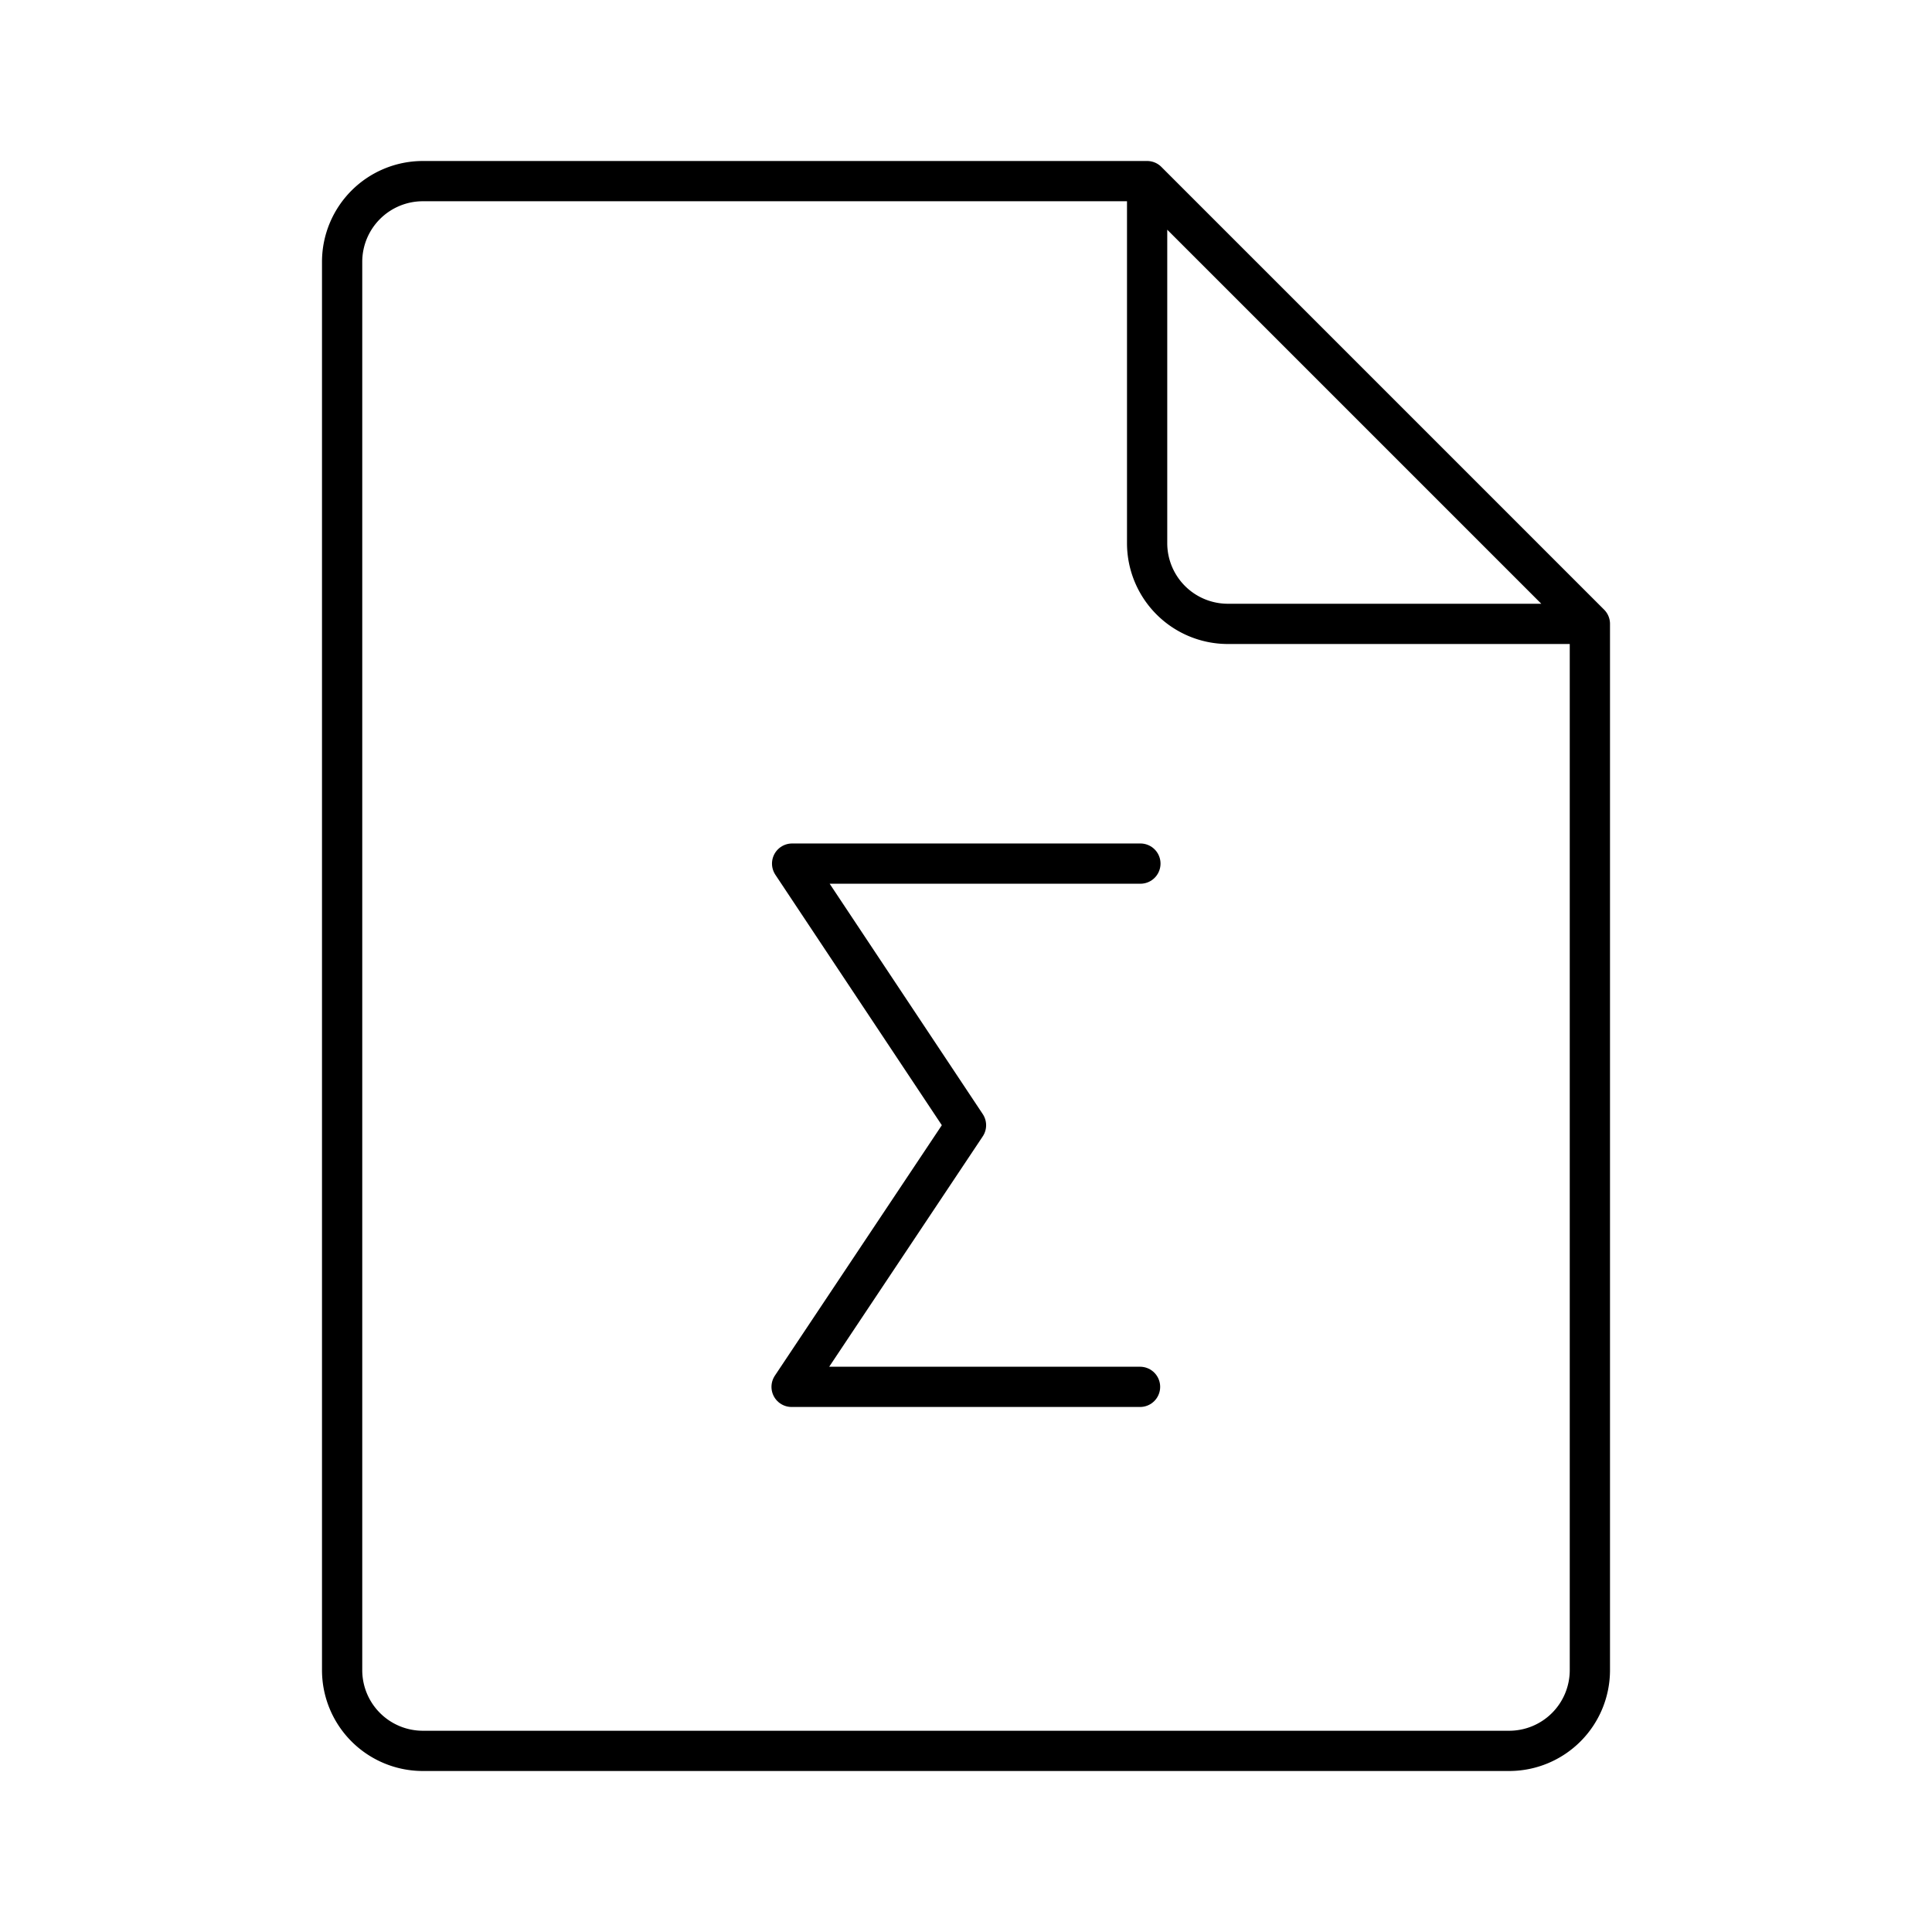
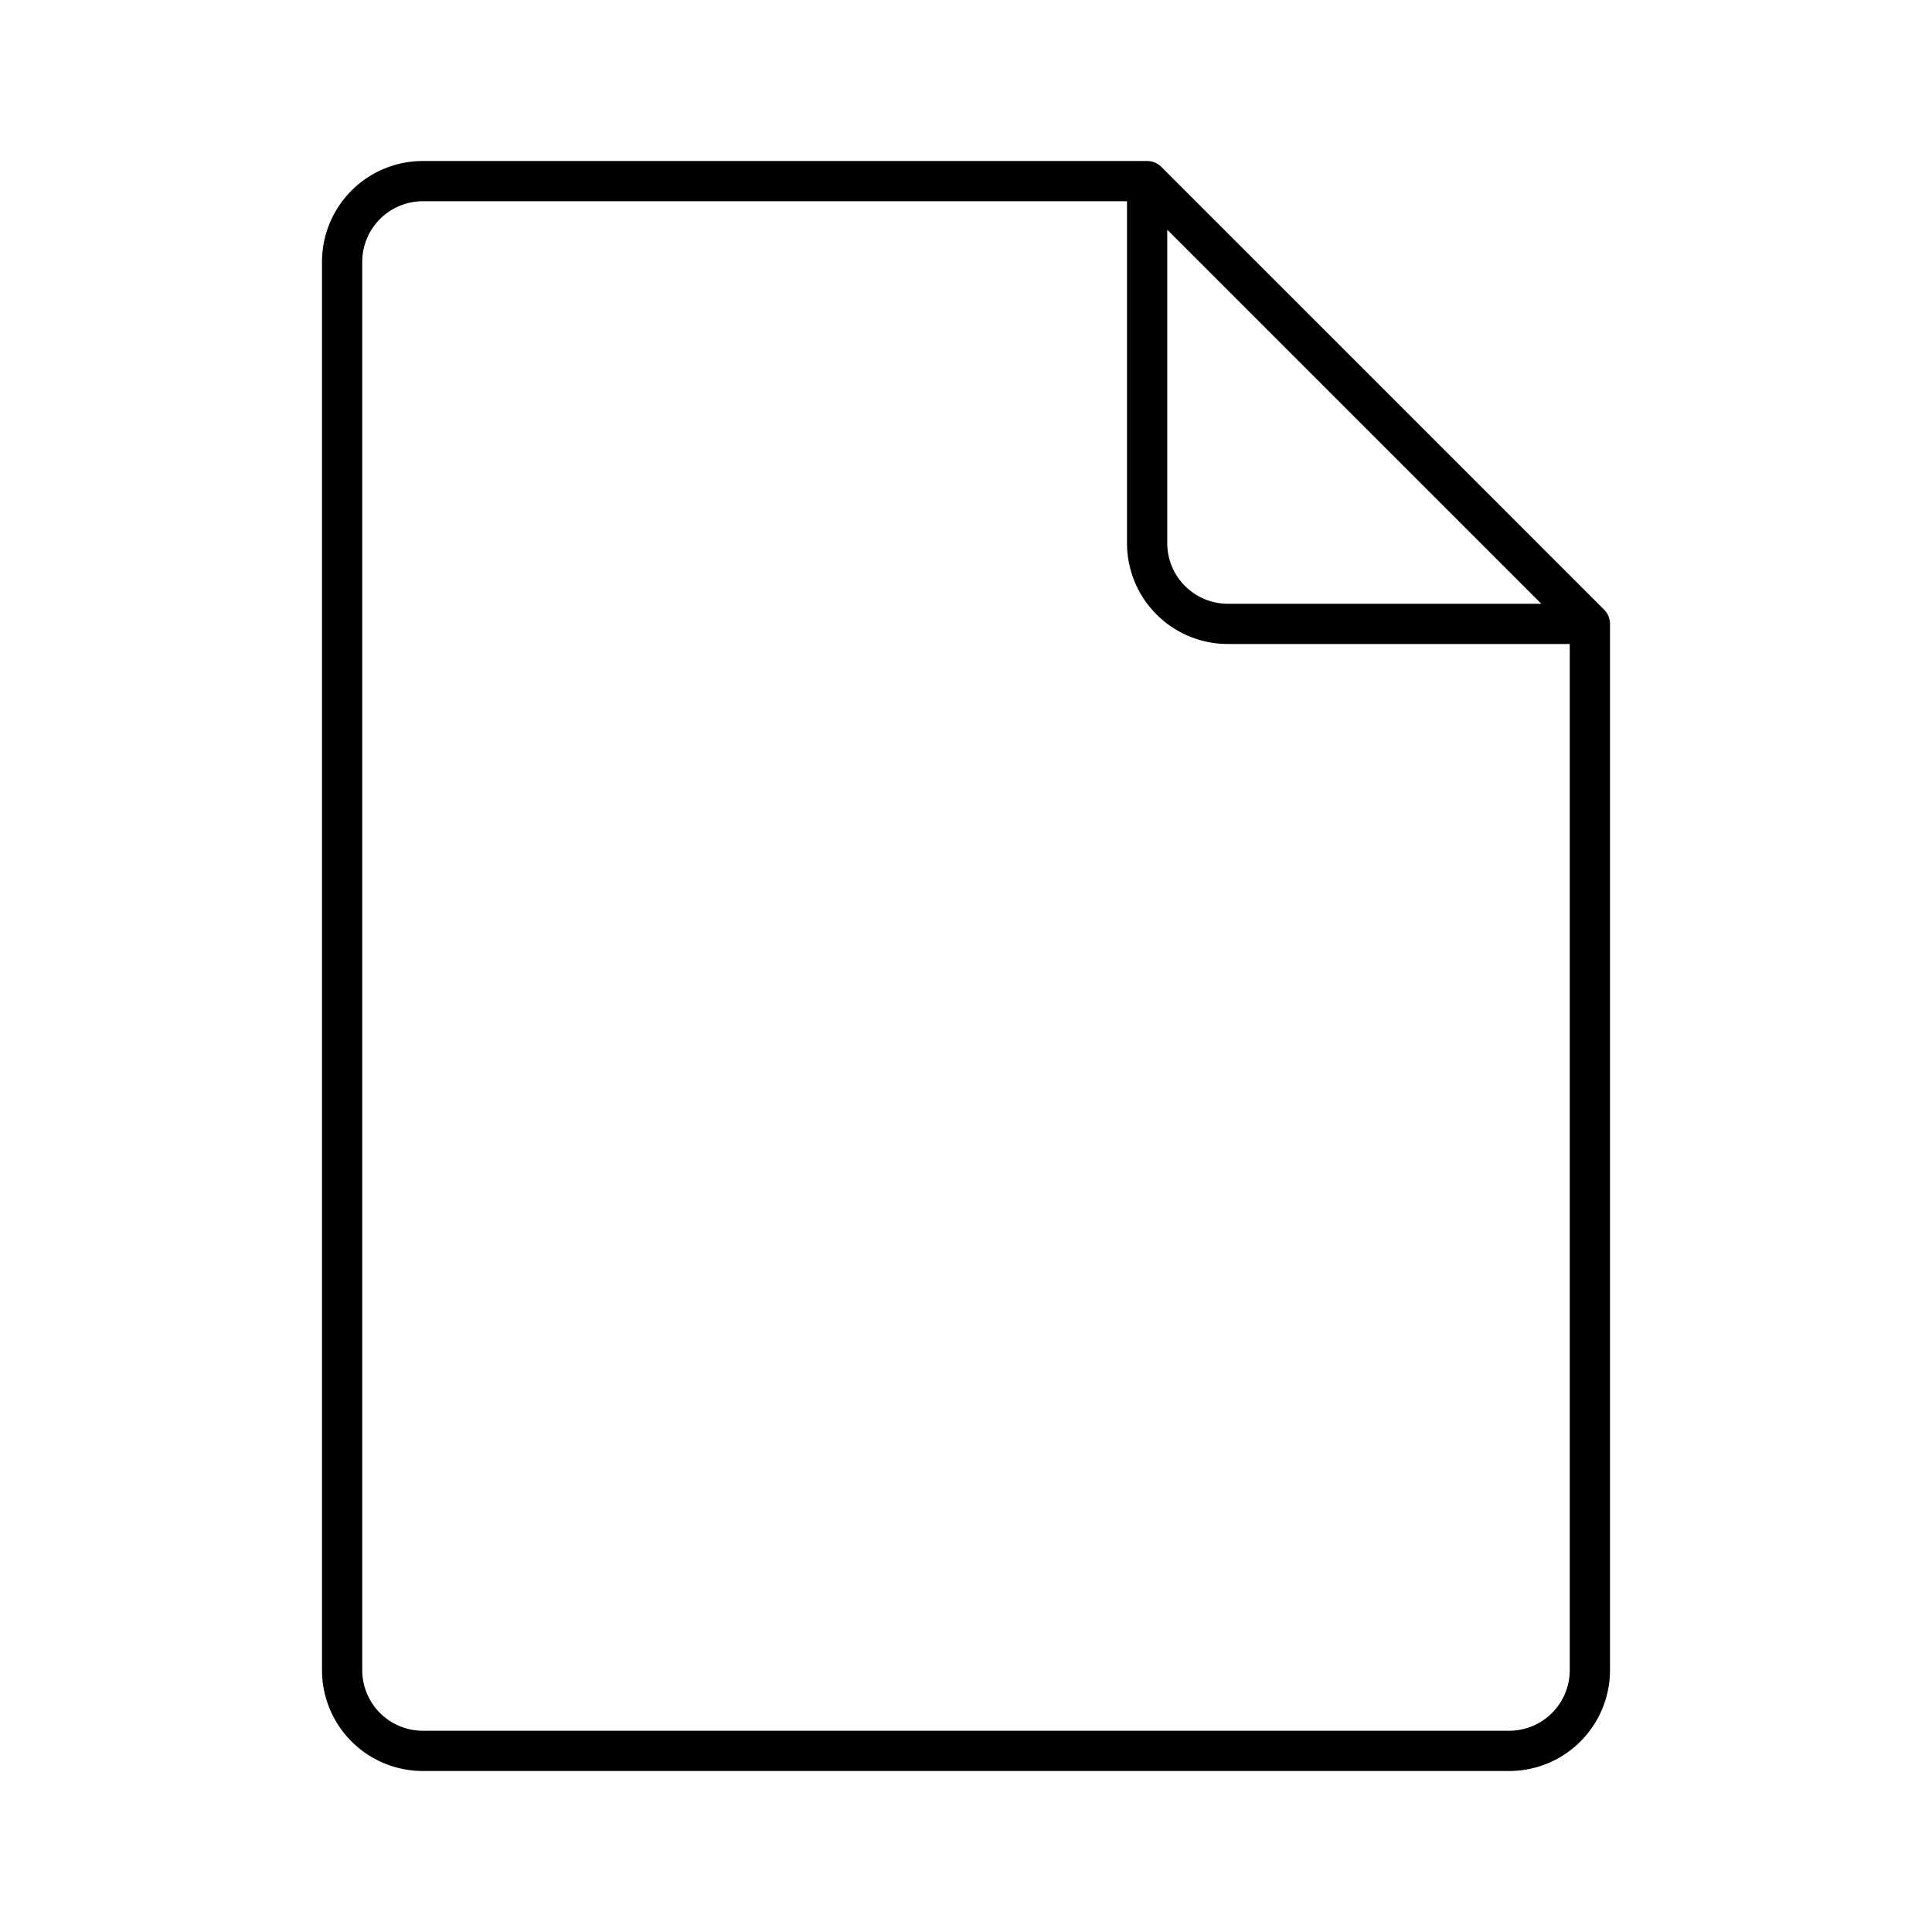
<svg xmlns="http://www.w3.org/2000/svg" width="800" height="800" viewBox="0 0 48 48">
-   <path fill="none" stroke="currentColor" stroke-linecap="round" stroke-linejoin="round" d="M28.324 34.456h-8.657l4.333-6.5l-4.32-6.5h8.653" />
  <path fill="none" stroke="currentColor" stroke-linecap="round" stroke-linejoin="round" d="M39.5 15.5h-9a2.006 2.006 0 0 1-2-2v-9h-18a2.006 2.006 0 0 0-2 2v35a2.006 2.006 0 0 0 2 2h27a2.006 2.006 0 0 0 2-2Zm-11-11l11 11" />
</svg>